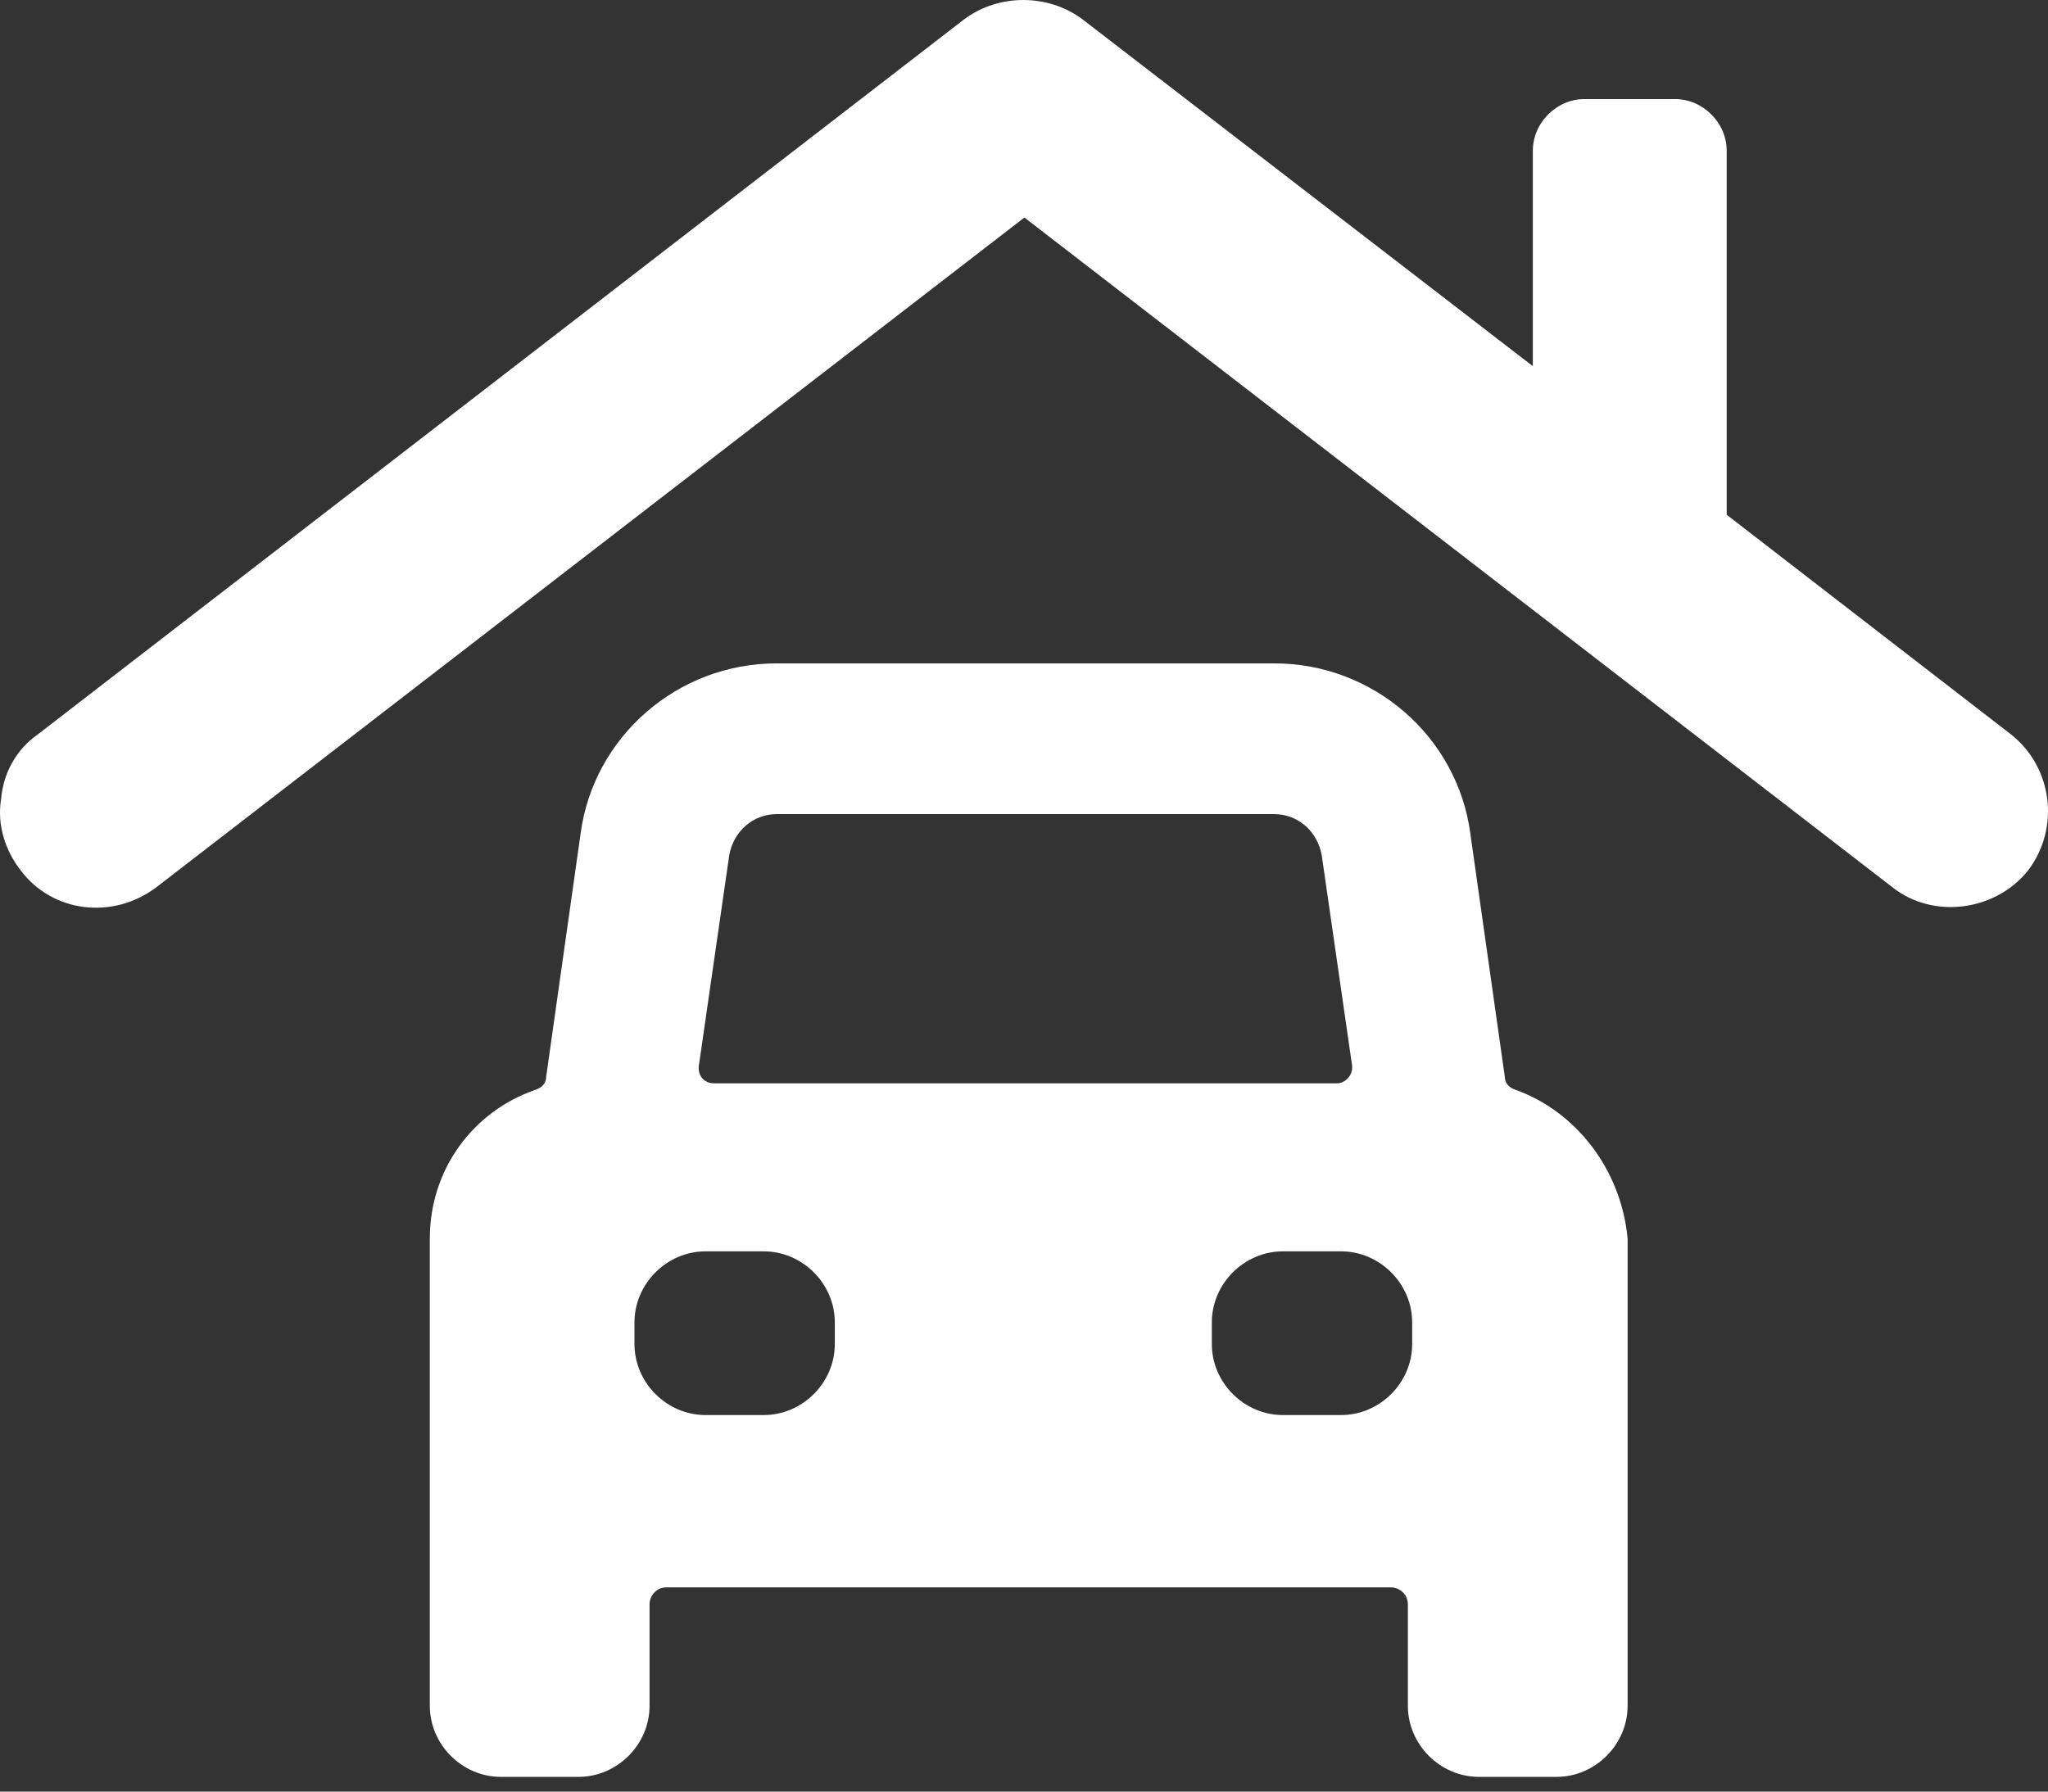
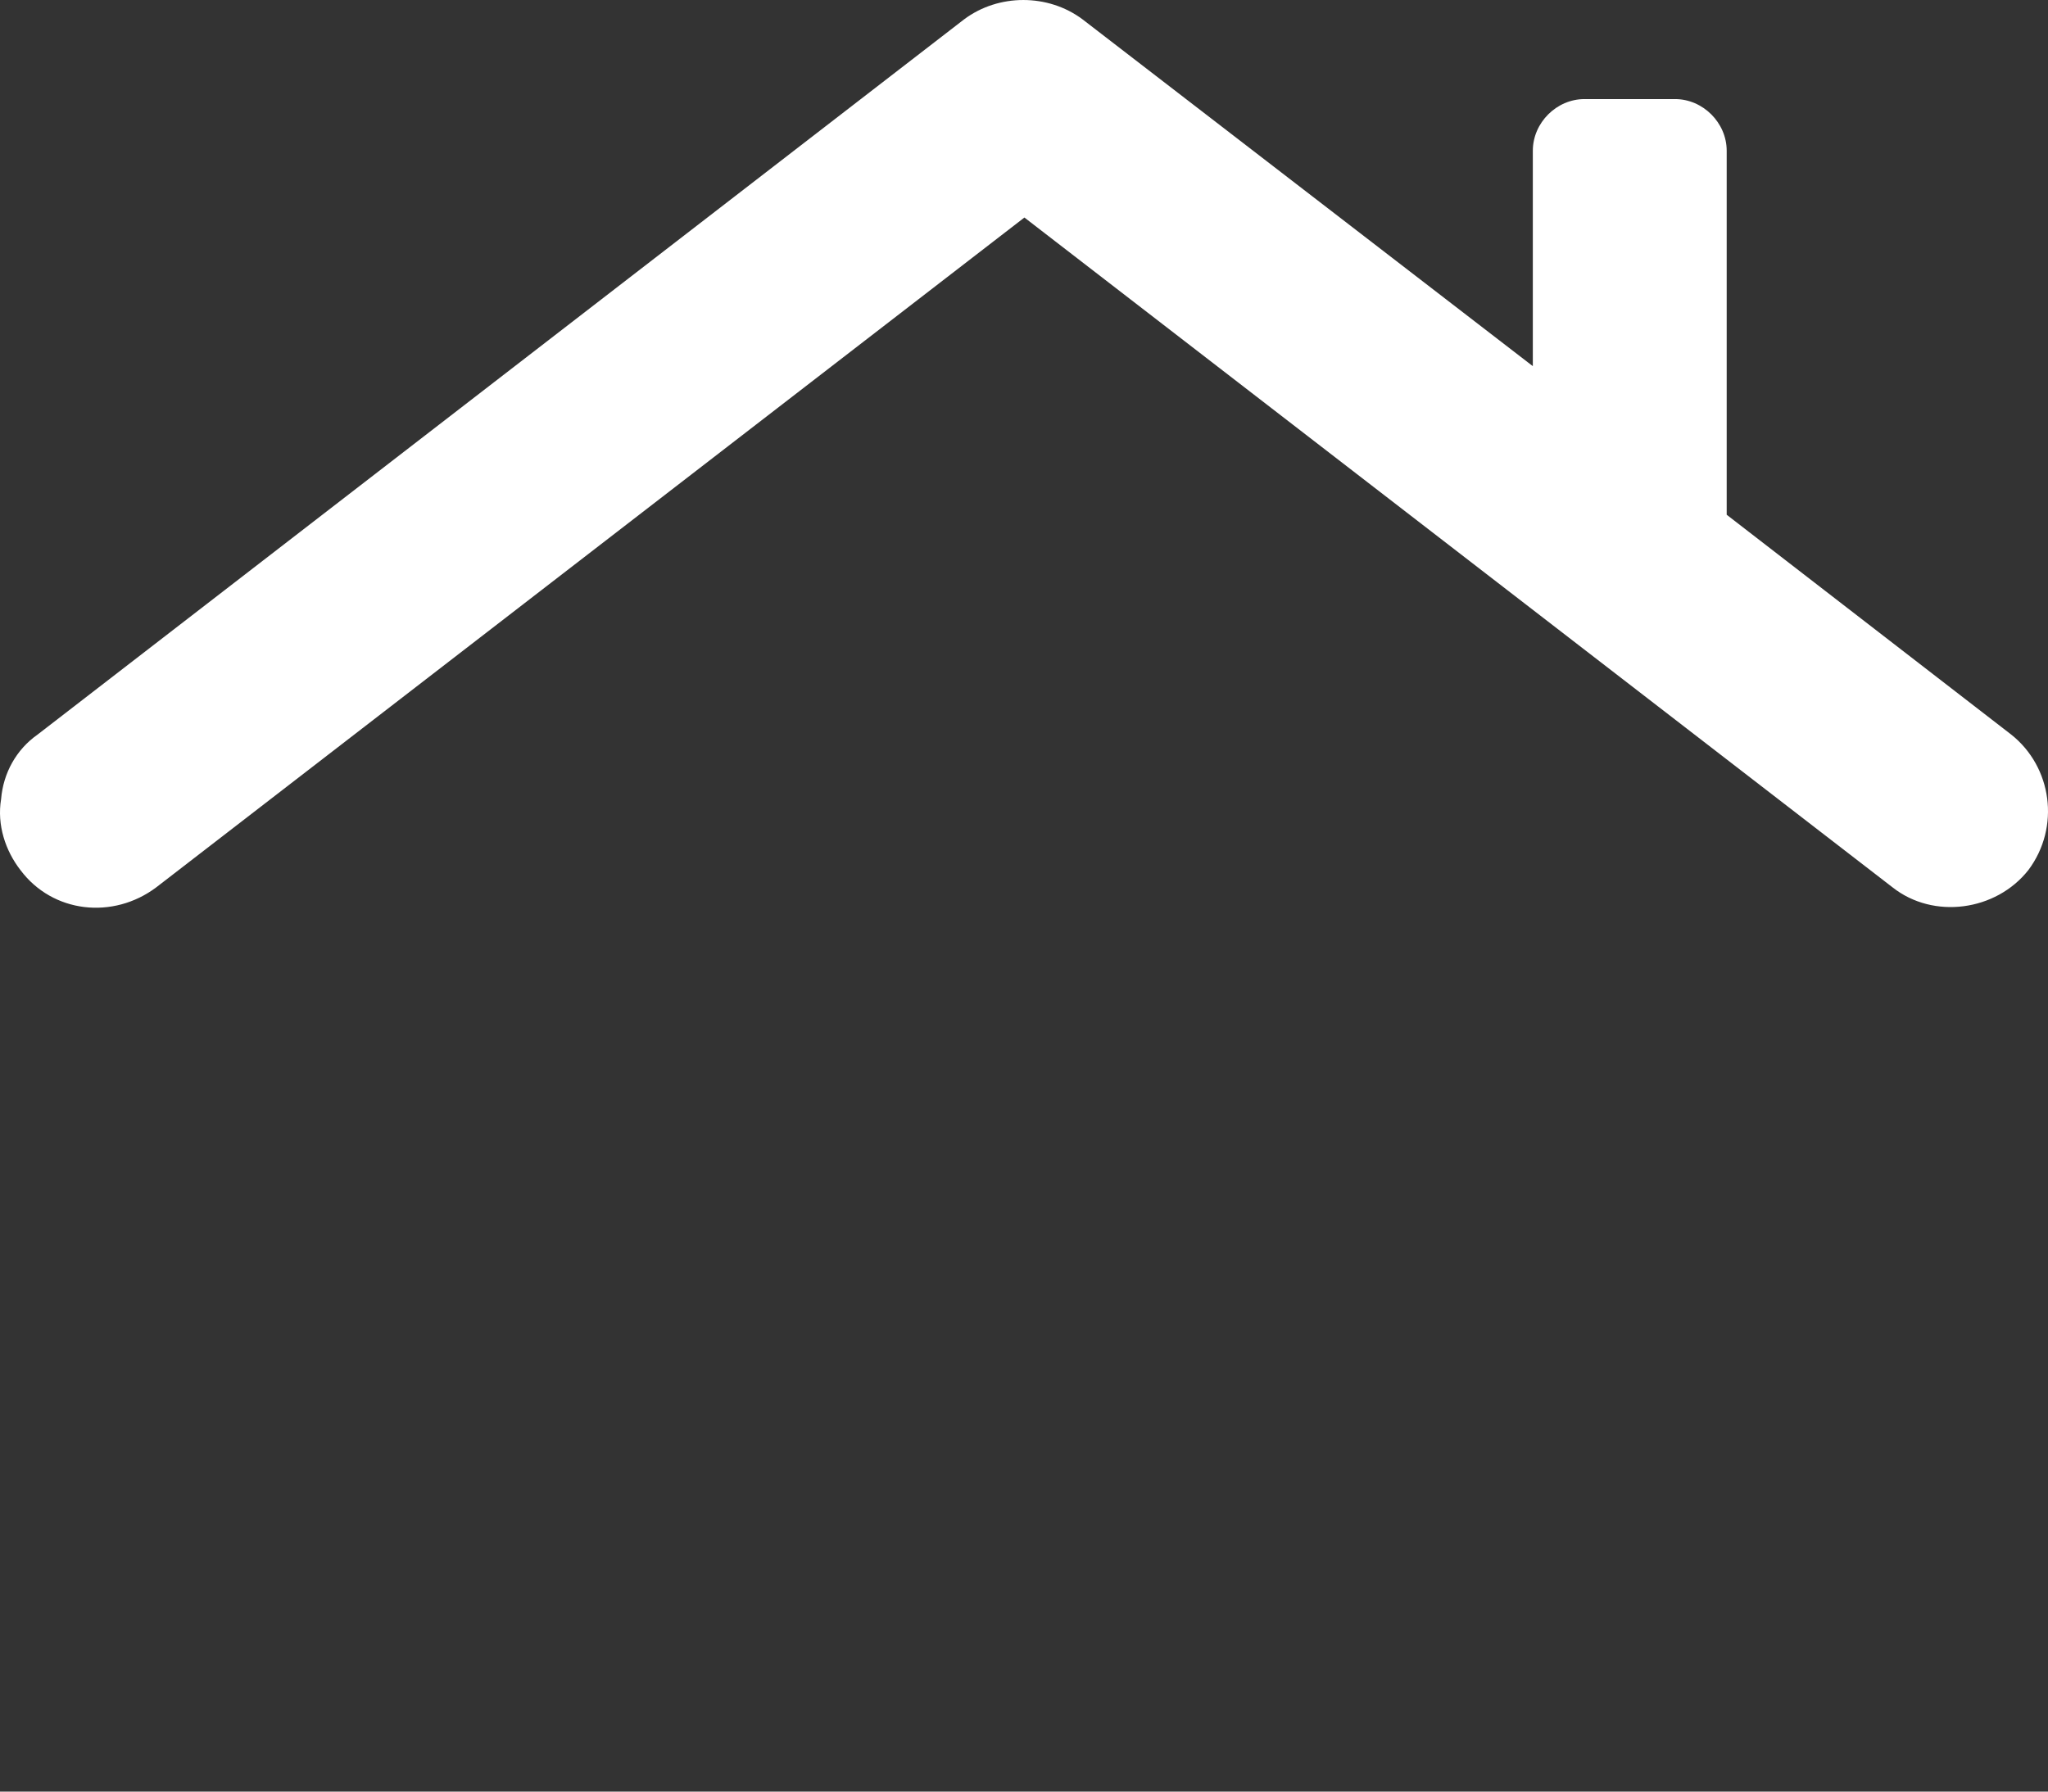
<svg xmlns="http://www.w3.org/2000/svg" width="80" height="70" viewBox="0 0 80 70" fill="none">
  <rect x="0" y="0" width="80" height="70" fill="#333333" stroke="none" />
-   <path d="M59.202 42.581C58.95 42.497 58.782 42.328 58.782 42.076L57.435 32.567C56.93 28.78 53.648 25.919 49.777 25.919H30.338C26.467 25.919 23.185 28.78 22.68 32.567L21.334 42.076C21.334 42.328 21.166 42.497 20.913 42.581C18.473 43.422 16.79 45.695 16.79 48.387V66.648C16.79 68.163 18.052 69.425 19.567 69.425H22.596C24.111 69.425 25.373 68.163 25.373 66.648V62.693C25.373 62.357 25.625 62.02 26.046 62.02H54.321C54.658 62.02 54.995 62.273 54.995 62.693V66.648C54.995 68.163 56.257 69.425 57.772 69.425H60.801C62.316 69.425 63.578 68.163 63.578 66.648V48.387C63.326 45.695 61.559 43.422 59.202 42.581ZM28.487 33.408C28.655 32.483 29.412 31.809 30.338 31.809H49.777C50.703 31.809 51.46 32.483 51.629 33.408L52.807 41.571C52.891 41.992 52.554 42.328 52.218 42.328H27.898C27.477 42.328 27.224 41.992 27.309 41.571L28.487 33.408ZM32.61 52.511C32.61 54.026 31.348 55.288 29.833 55.288H27.561C26.046 55.288 24.784 54.026 24.784 52.511V51.669C24.784 50.155 26.046 48.892 27.561 48.892H29.833C31.348 48.892 32.61 50.155 32.61 51.669V52.511ZM55.163 52.511C55.163 54.026 53.901 55.288 52.386 55.288H50.114C48.599 55.288 47.337 54.026 47.337 52.511V51.669C47.337 50.155 48.599 48.892 50.114 48.892H52.386C53.901 48.892 55.163 50.155 55.163 51.669V52.511Z" fill="white" />
  <path d="M78.557 28.696L67.449 20.112V5.891C67.449 4.797 66.523 3.871 65.43 3.871H61.895C60.801 3.871 59.876 4.797 59.876 5.891V14.306L42.288 0.757C40.941 -0.252 39.006 -0.252 37.659 0.757L1.474 28.696C0.632 29.285 0.127 30.211 0.043 31.22C-0.125 32.23 0.212 33.24 0.801 33.998C2.063 35.681 4.419 35.933 6.102 34.671L40.016 8.499L73.929 34.671C75.528 35.933 77.968 35.596 79.231 33.998C80.493 32.314 80.156 29.958 78.557 28.696Z" fill="white" />
</svg>